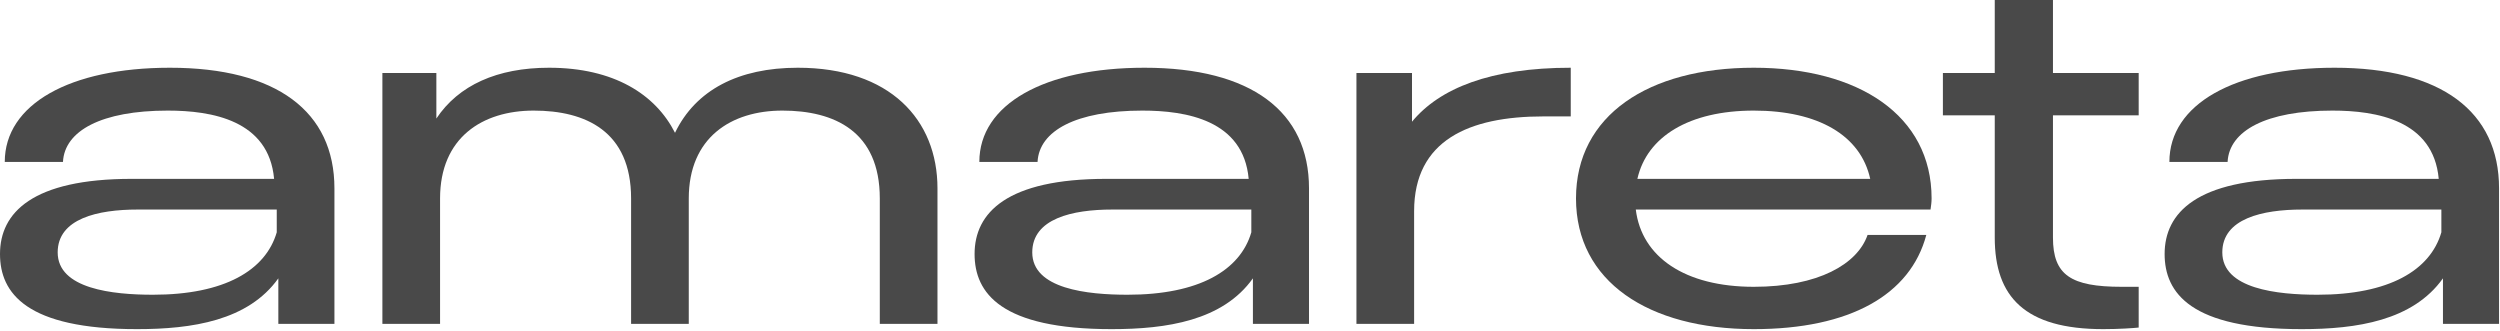
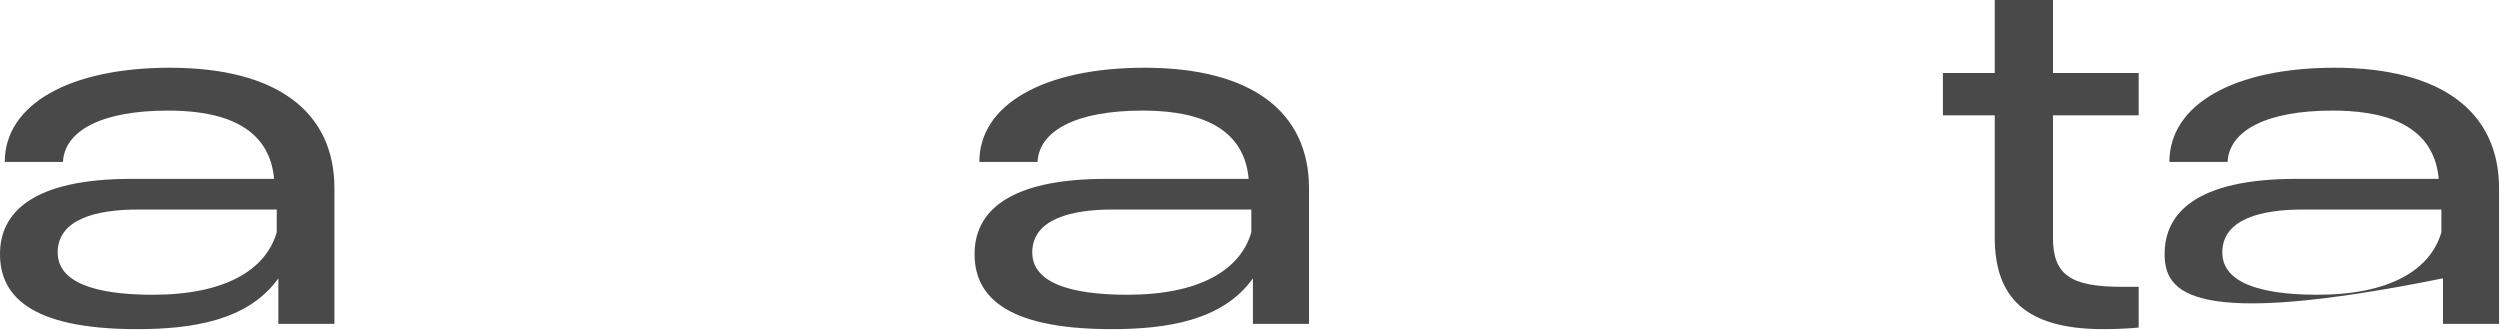
<svg xmlns="http://www.w3.org/2000/svg" width="596" height="79" viewBox="0 0 596 79" fill="none">
-   <path d="M556.541 16.148C582.023 16.148 595.774 26.618 595.774 44.91V77.205H582.402V66.356C575.211 76.448 561.839 78.466 548.72 78.466C522.354 78.466 516.046 69.888 516.046 60.553C516.046 50.713 523.742 42.639 547.458 42.639H581.393C580.131 28.636 566.507 26.366 556.036 26.366C540.267 26.366 531.437 31.159 531.058 38.602H517.182C517.182 24.852 532.698 16.148 556.541 16.148ZM582.023 55.38V49.956H548.846C539.384 49.956 529.797 52.1 529.797 60.174C529.797 68.879 542.917 70.266 552.504 70.266C569.534 70.266 579.374 64.463 582.023 55.38Z" fill="#494949" />
+   <path d="M556.541 16.148C582.023 16.148 595.774 26.618 595.774 44.91V77.205H582.402V66.356C522.354 78.466 516.046 69.888 516.046 60.553C516.046 50.713 523.742 42.639 547.458 42.639H581.393C580.131 28.636 566.507 26.366 556.036 26.366C540.267 26.366 531.437 31.159 531.058 38.602H517.182C517.182 24.852 532.698 16.148 556.541 16.148ZM582.023 55.38V49.956H548.846C539.384 49.956 529.797 52.1 529.797 60.174C529.797 68.879 542.917 70.266 552.504 70.266C569.534 70.266 579.374 64.463 582.023 55.38Z" fill="#494949" />
  <path d="M509.862 27.501H489.426V56.642C489.426 65.599 493.715 68.374 505.826 68.374C506.204 68.374 509.61 68.374 509.862 68.374V78.088C508.727 78.214 505.195 78.466 501.41 78.466C482.74 78.466 475.549 70.771 475.549 56.642V27.501H463.187V17.409H475.549V0H489.426V17.409H509.862V27.501Z" fill="#494949" />
-   <path d="M460.492 47.307C460.492 48.19 460.366 49.073 460.24 49.956H389.973C391.361 61.31 401.705 68.374 418.105 68.374C433.495 68.374 442.831 62.95 445.228 56.011H459.23C455.446 70.266 441.065 78.466 418.105 78.466C393.001 78.466 375.718 67.112 375.718 47.307C375.718 27.501 393.001 16.148 418.105 16.148C443.083 16.148 460.492 27.501 460.492 47.307ZM390.352 42.639H445.858C443.588 32.295 433.495 26.366 418.105 26.366C402.715 26.366 392.623 32.547 390.352 42.639Z" fill="#494949" />
-   <path d="M336.621 29.015C343.181 21.067 355.292 16.148 374.467 16.148V27.753C374.467 27.753 370.178 27.753 367.907 27.753C350.246 27.753 337.126 33.43 337.126 50.334V77.205H323.375V17.409H336.621V29.015Z" fill="#494949" />
  <path d="M272.834 16.148C298.317 16.148 312.067 26.618 312.067 44.91V77.205H298.695V66.356C291.505 76.448 278.133 78.466 265.013 78.466C238.647 78.466 232.34 69.888 232.34 60.553C232.34 50.713 240.035 42.639 263.751 42.639H297.686C296.425 28.636 282.8 26.366 272.33 26.366C256.561 26.366 247.73 31.159 247.352 38.602H233.475C233.475 24.852 248.992 16.148 272.834 16.148ZM298.317 55.38V49.956H265.139C255.678 49.956 246.09 52.1 246.09 60.174C246.09 68.879 259.21 70.266 268.798 70.266C285.828 70.266 295.668 64.463 298.317 55.38Z" fill="#494949" />
-   <path d="M190.19 16.148C212.141 16.148 223.494 28.51 223.494 44.91V77.205H209.744V47.307C209.744 31.286 198.895 26.366 186.532 26.366C174.295 26.366 164.203 32.799 164.203 47.307V77.205H150.453V47.307C150.453 31.286 139.604 26.366 127.241 26.366C115.004 26.366 104.912 32.799 104.912 47.307V77.205H91.162V17.409H104.029V28.258C109.327 20.31 118.536 16.148 130.899 16.148C146.29 16.148 156.256 22.455 160.923 31.664C165.843 21.446 176.061 16.148 190.19 16.148Z" fill="#494949" />
  <path d="M40.495 16.148C65.977 16.148 79.728 26.618 79.728 44.91V77.205H66.356V66.356C59.165 76.448 45.793 78.466 32.673 78.466C6.308 78.466 0 69.888 0 60.553C0 50.713 7.695 42.639 31.412 42.639H65.346C64.085 28.636 50.46 26.366 39.99 26.366C24.221 26.366 15.39 31.159 15.012 38.602H1.135C1.135 24.852 16.652 16.148 40.495 16.148ZM65.977 55.38V49.956H32.799C23.338 49.956 13.751 52.1 13.751 60.174C13.751 68.879 26.87 70.266 36.458 70.266C53.488 70.266 63.328 64.463 65.977 55.38Z" fill="#494949" />
</svg>